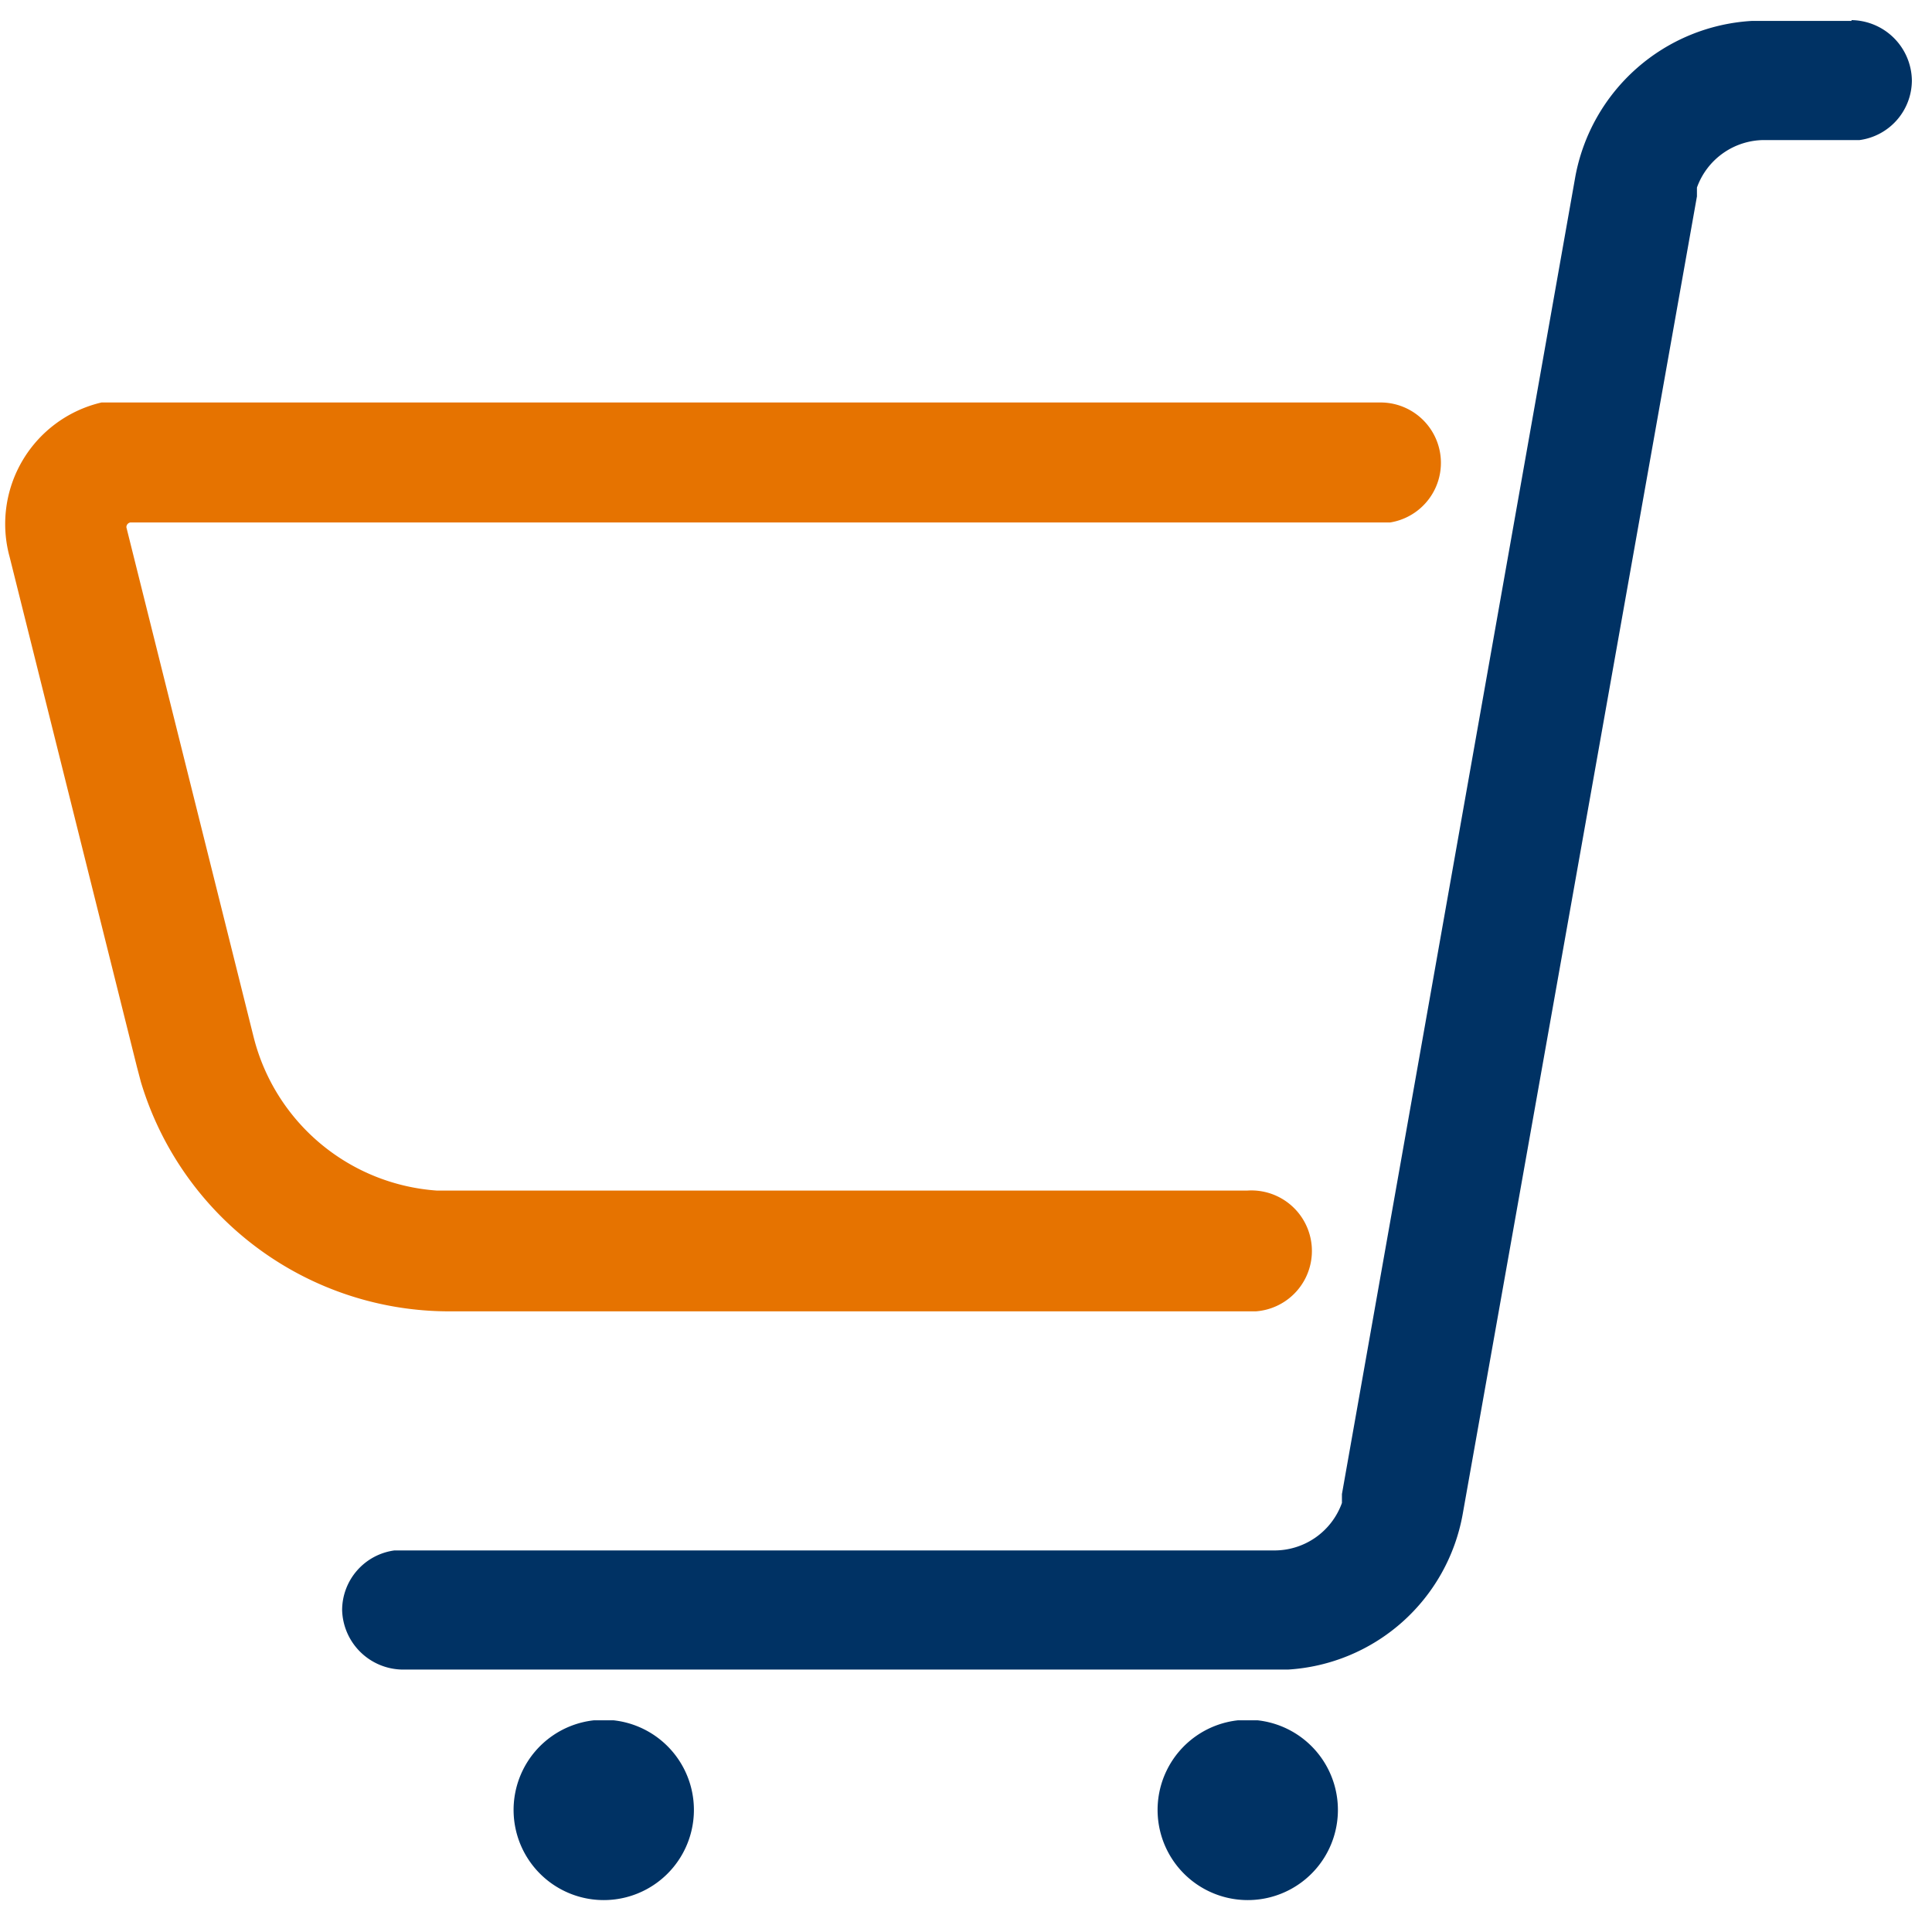
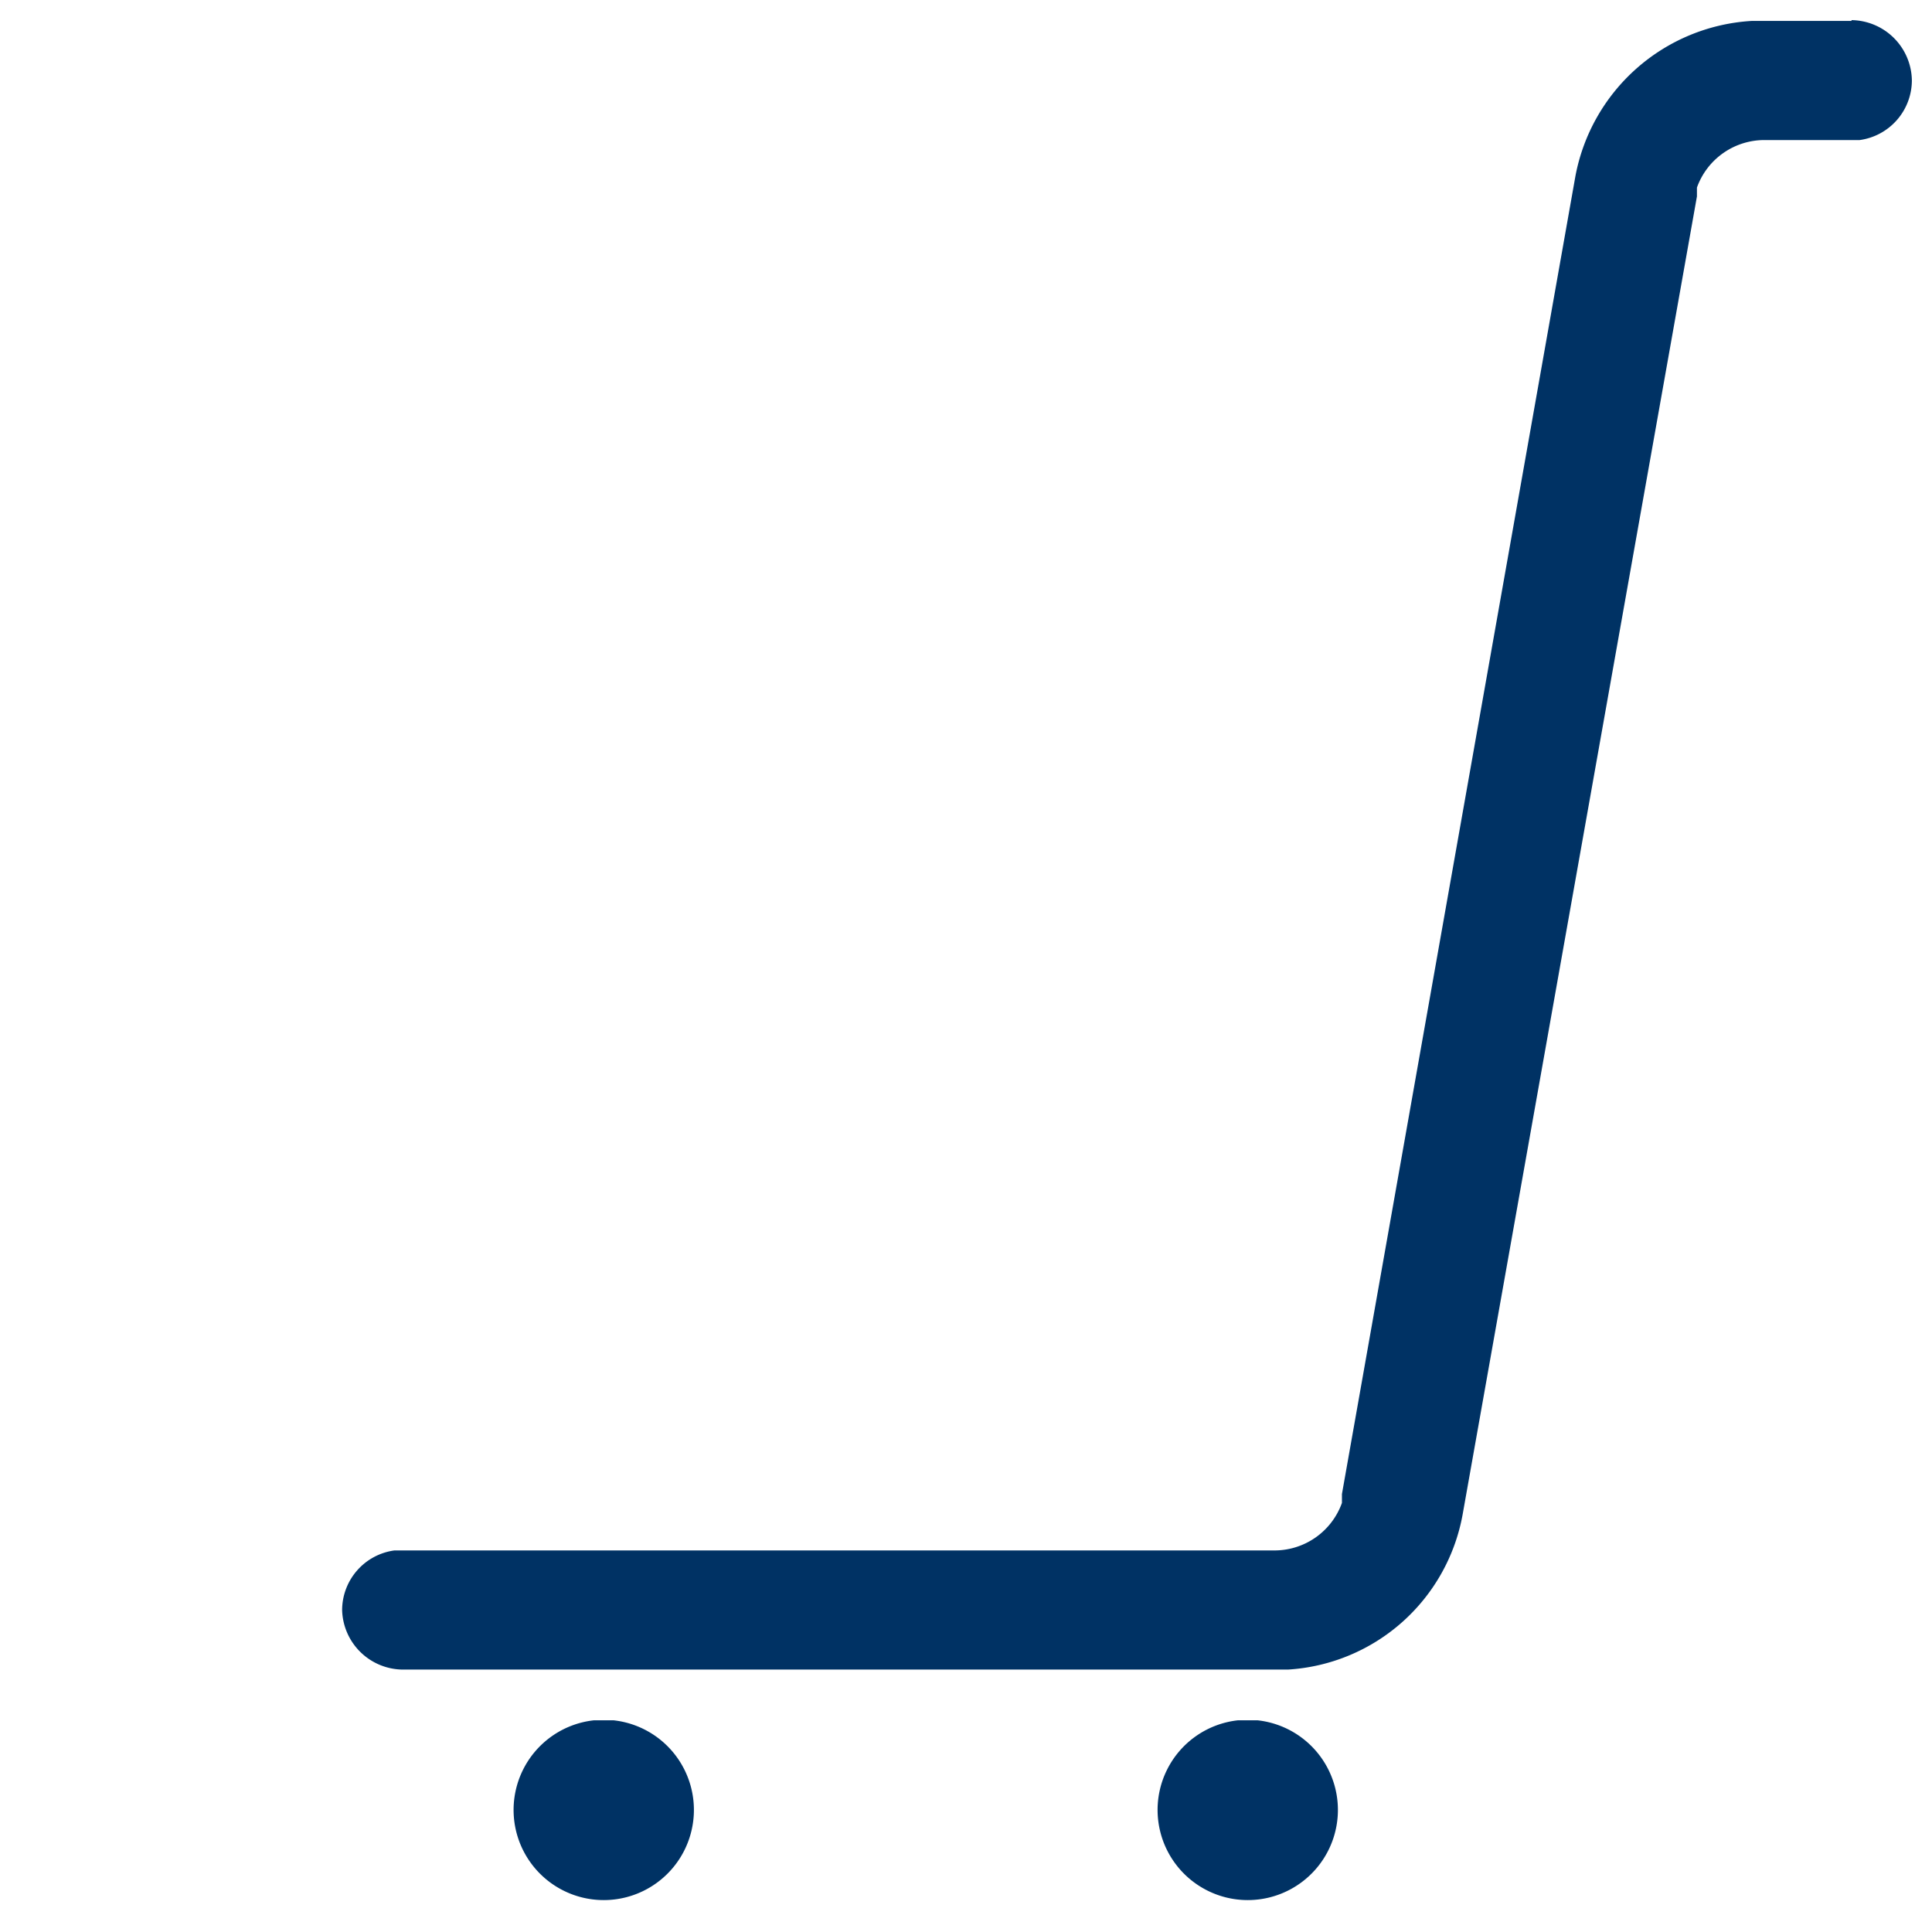
<svg xmlns="http://www.w3.org/2000/svg" width="24px" height="24px" viewBox="0 0 24 24">
  <path d="M7.5,21.37h.12a1.12,1.12,0,1,1-.24,0Zm8,0h.12a1.12,1.12,0,1,1-.24,0ZM23,.25a.76.76,0,0,1,.75.75.75.75,0,0,1-.65.74H21.93a.89.89,0,0,0-.85.59l0,.11L18.17,18.81A2.35,2.35,0,0,1,16,20.74H5A.76.76,0,0,1,4.25,20a.75.75,0,0,1,.65-.74H15.82a.89.89,0,0,0,.85-.59l0-.11L19.57,2.19A2.37,2.37,0,0,1,21.76.26H23Z" style="fill:#003264;fill-rule:evenodd" />
-   <path d="M17.17,5a.75.75,0,0,1,.1,1.49H1.62a.06.06,0,0,0-.05.06v0l1.58,6.33a2.53,2.53,0,0,0,2.28,1.91H15.49a.75.75,0,0,1,.11,1.5H5.6a4,4,0,0,1-3.85-2.85l-.05-.19L.12,6.92A1.55,1.55,0,0,1,1.26,5l.25,0H17.17Z" style="fill:#e67300;fill-rule:evenodd" />
</svg>